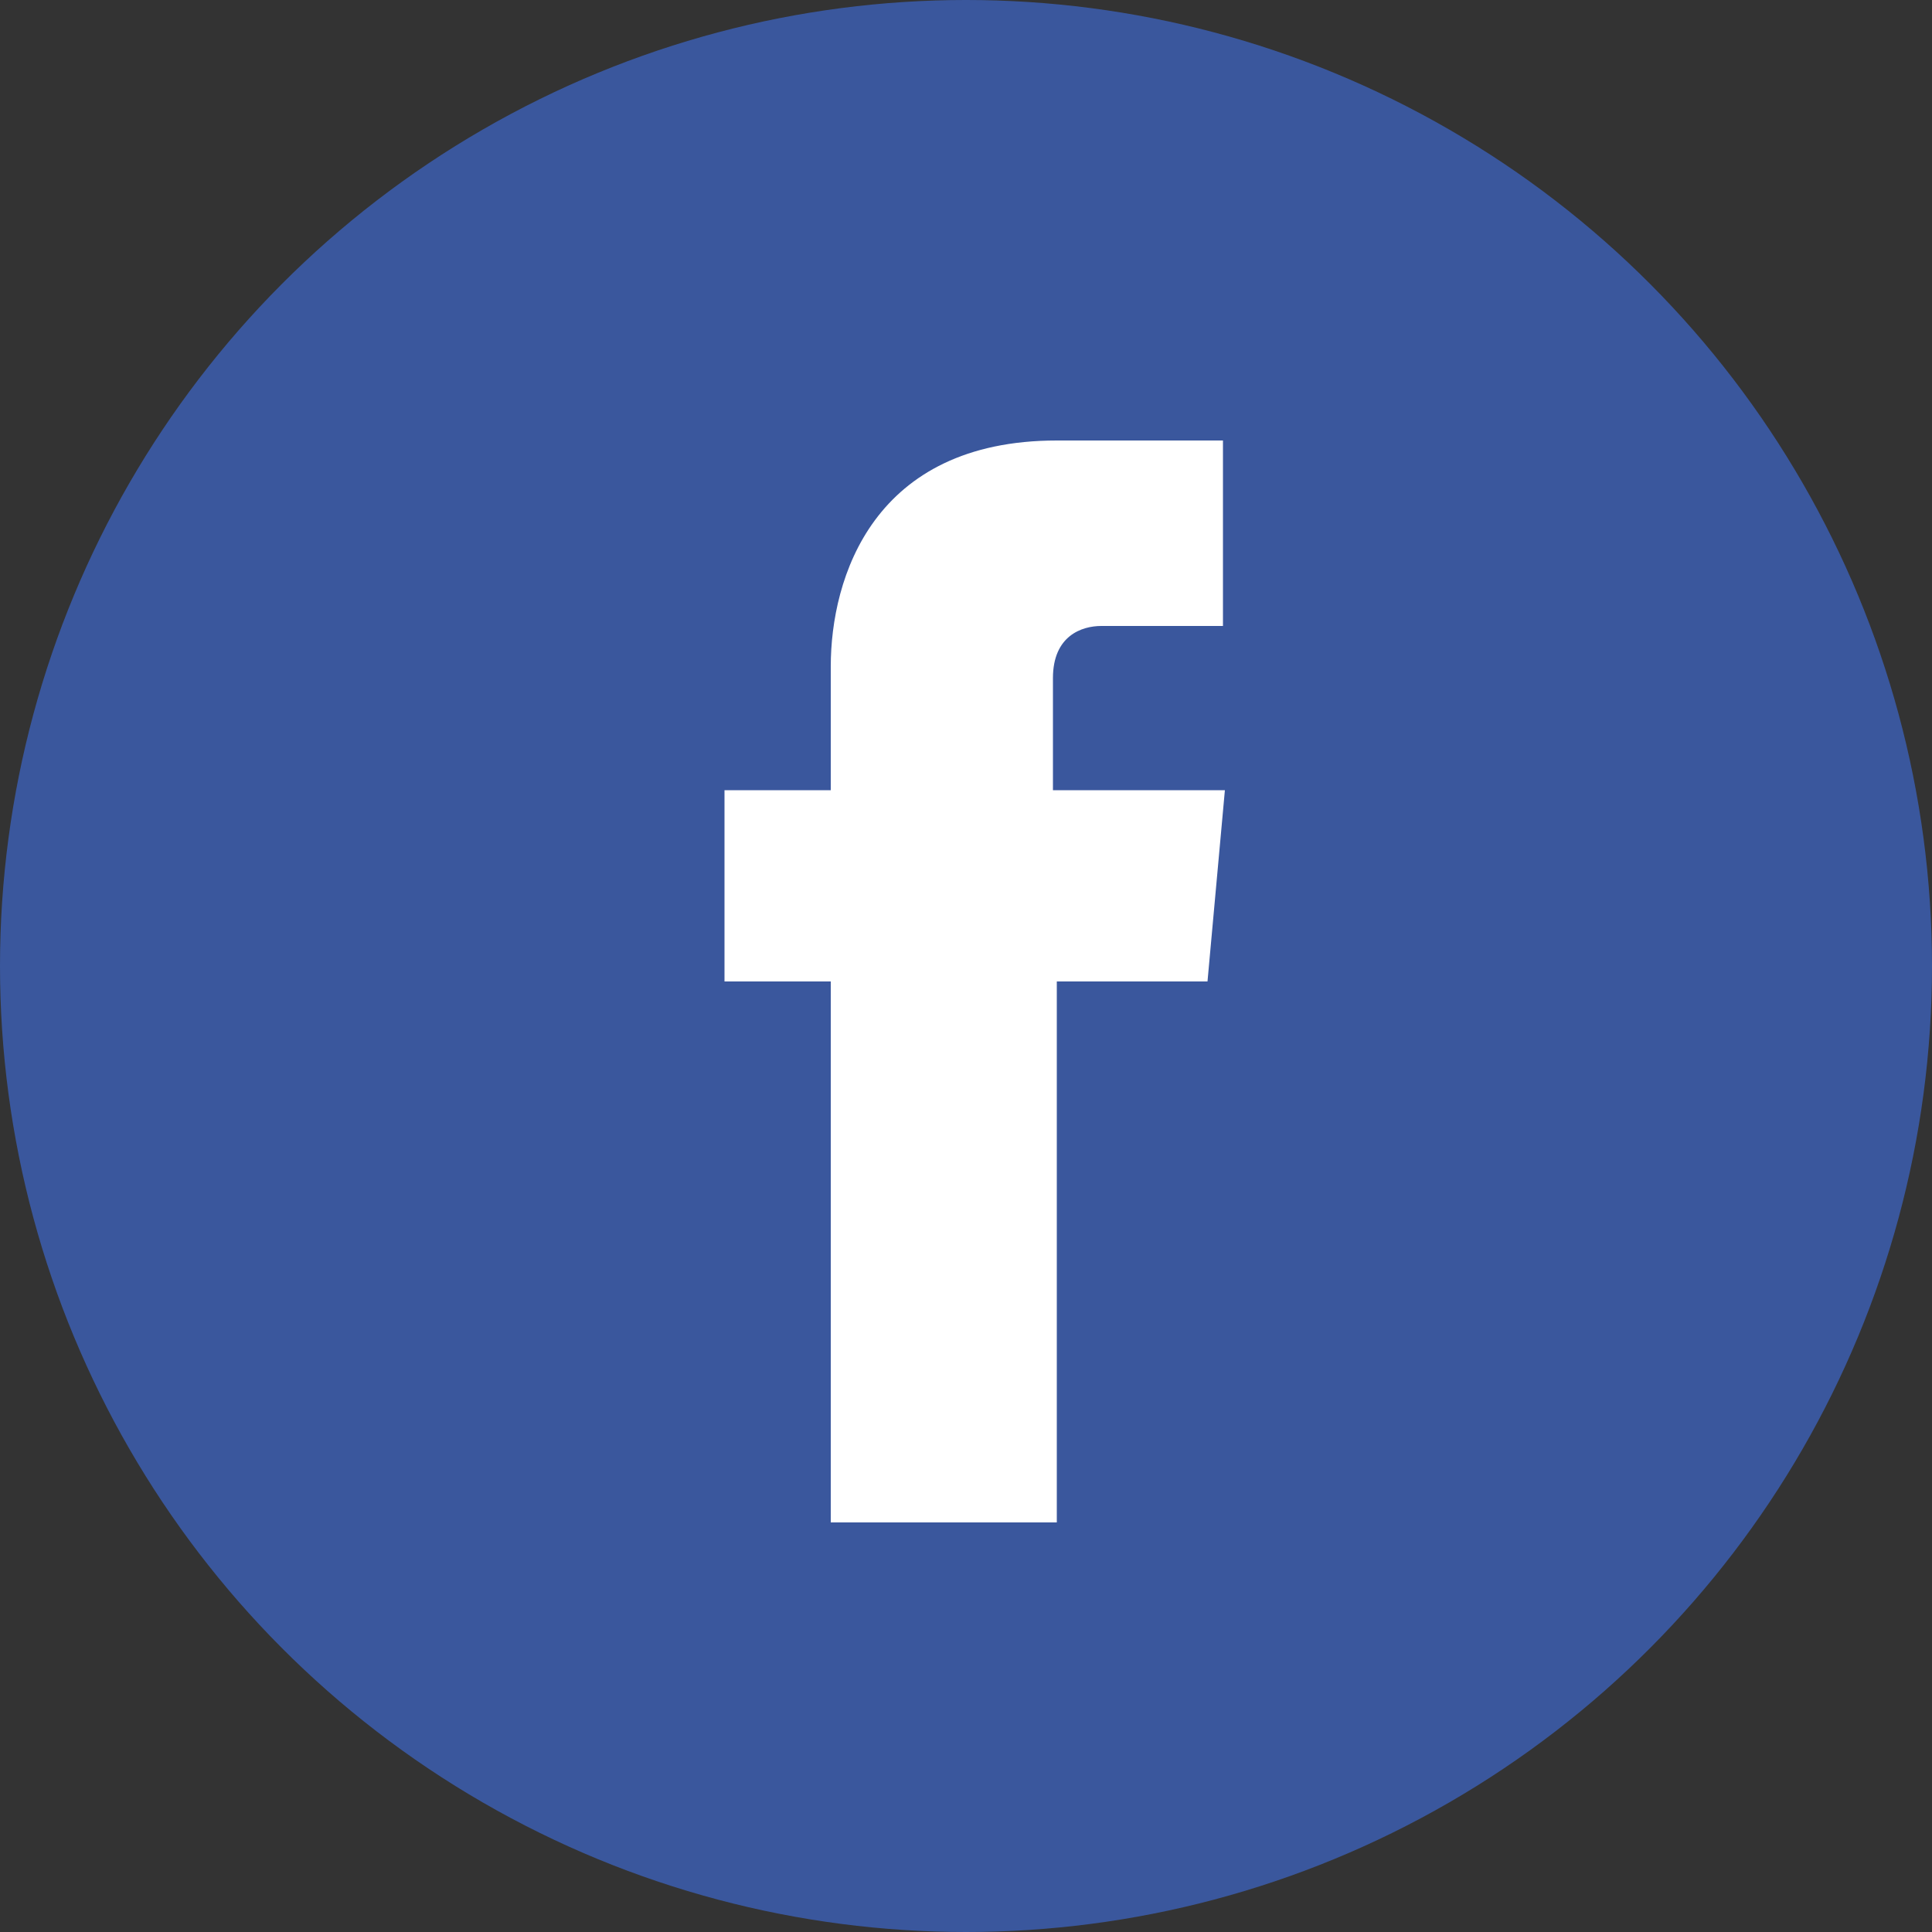
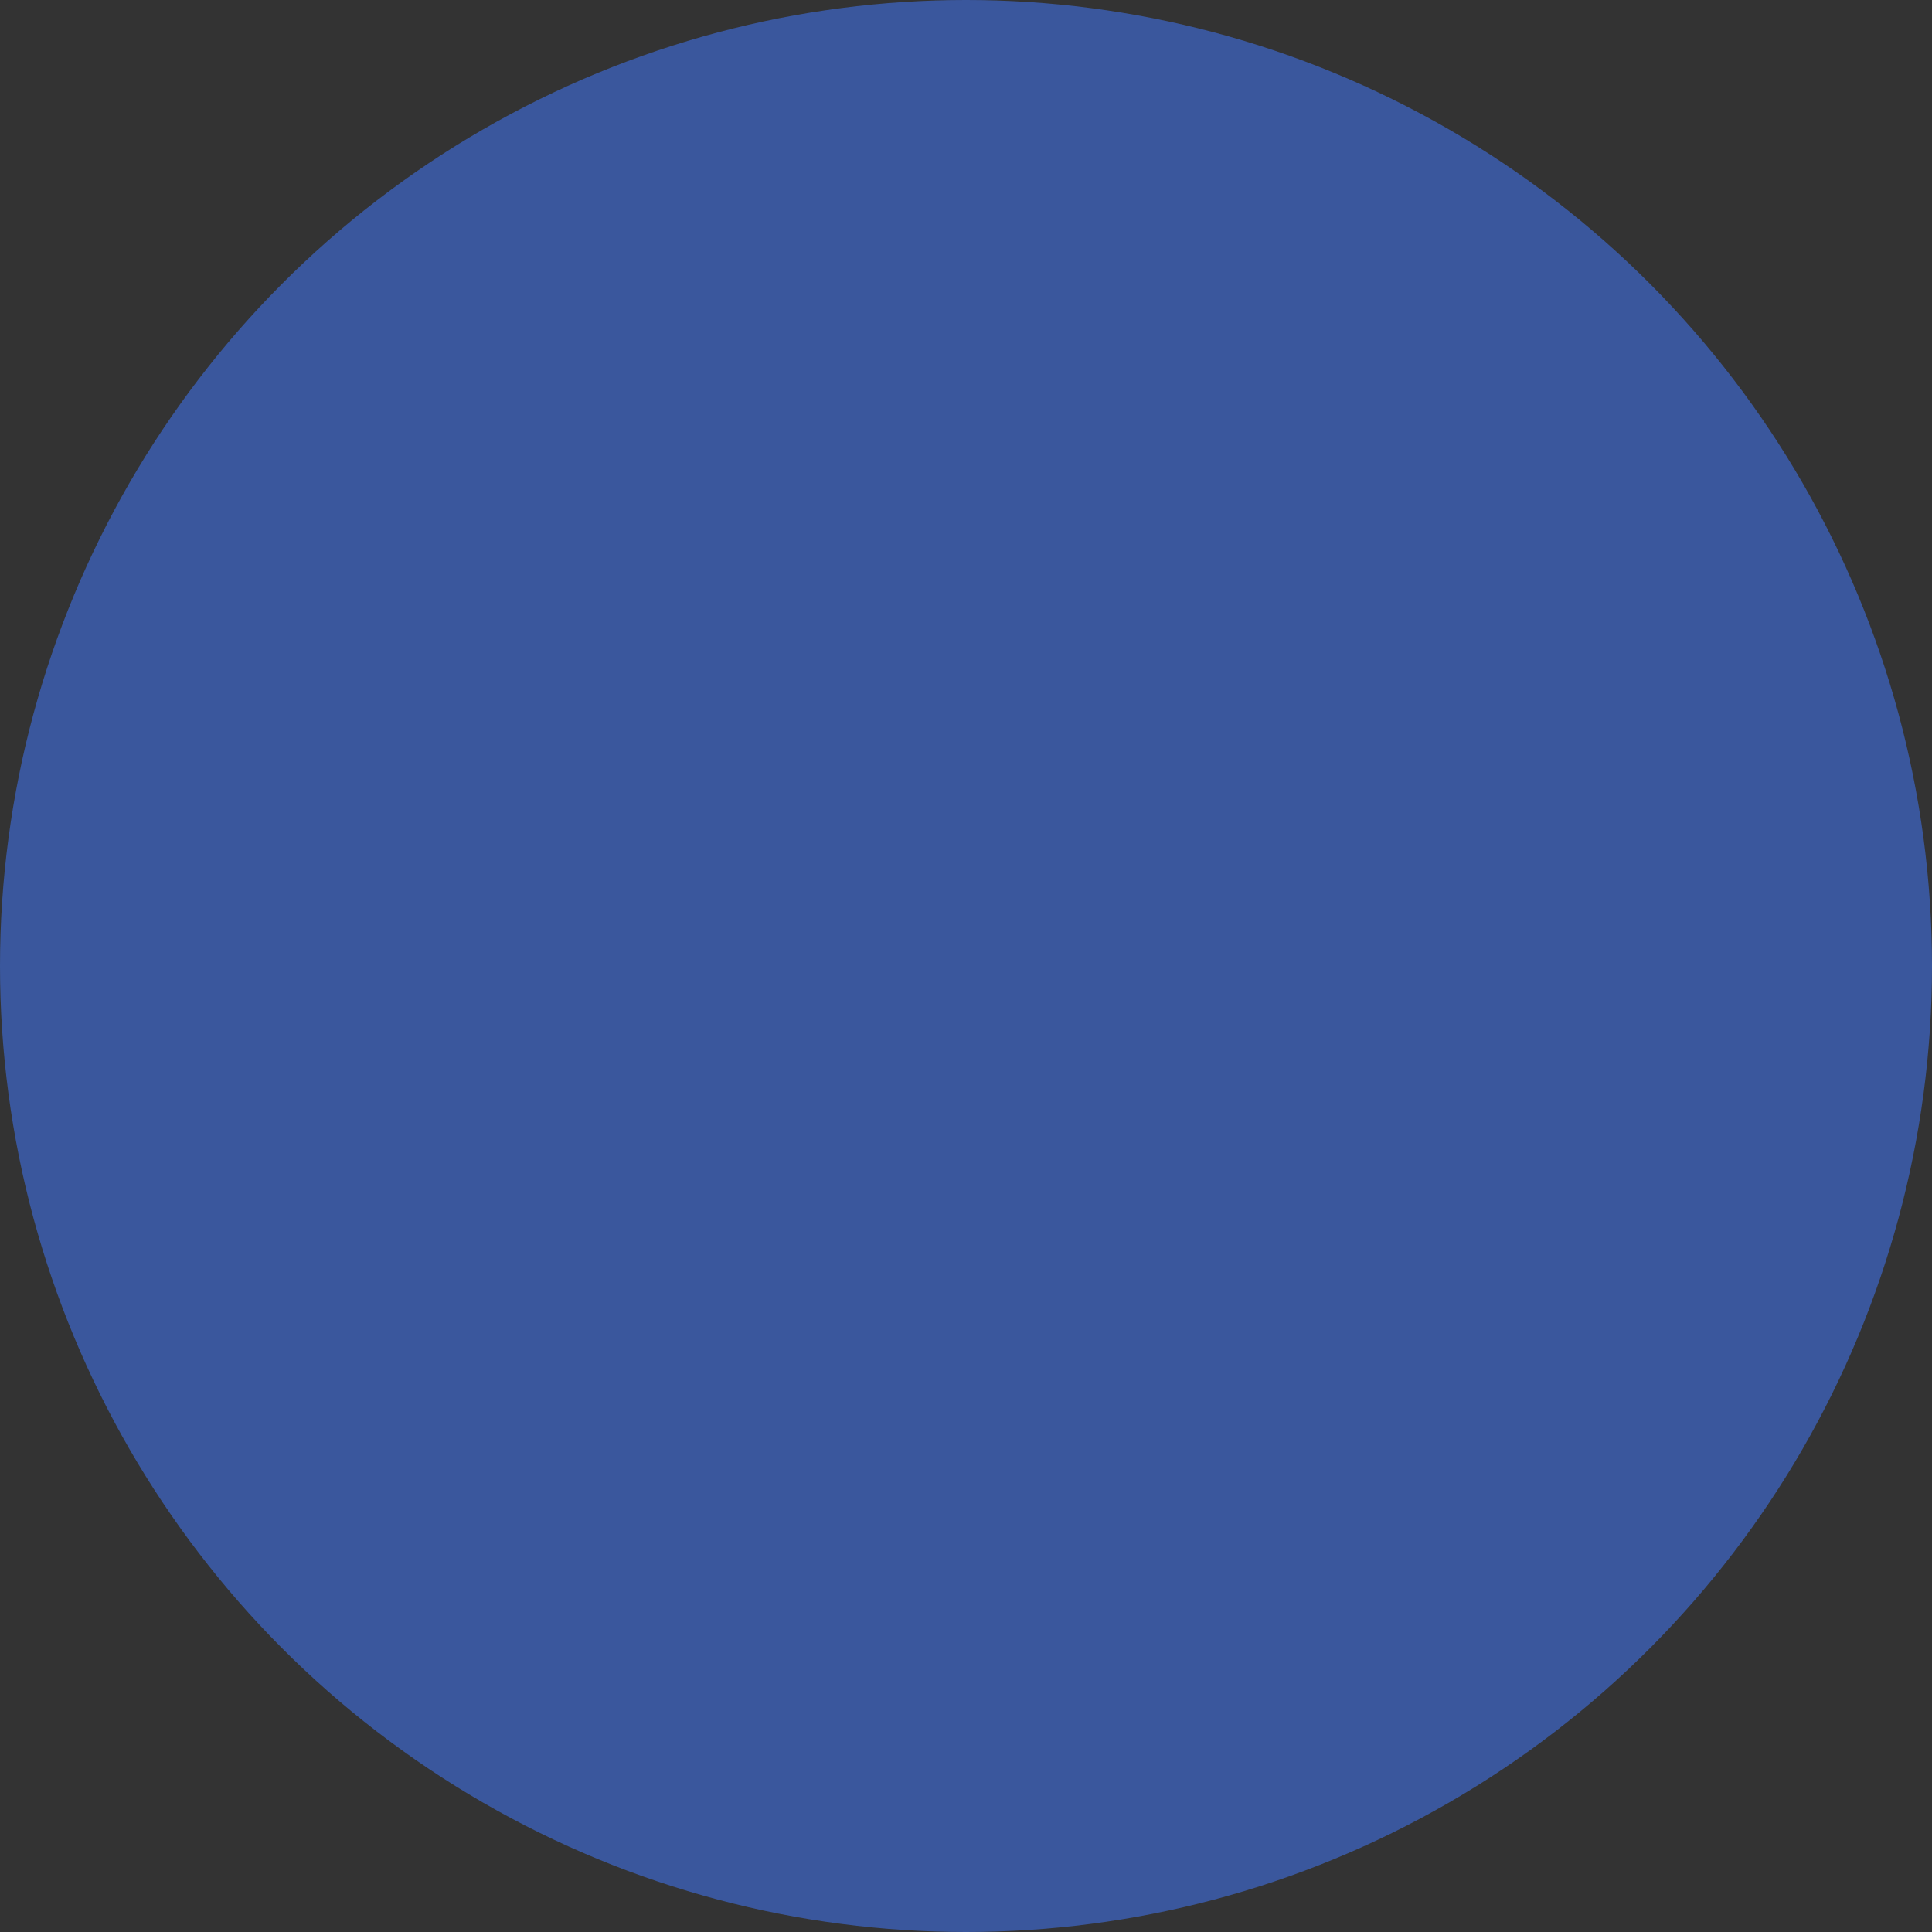
<svg xmlns="http://www.w3.org/2000/svg" width="100" height="100" viewBox="0 0 100 100">
  <rect x="0" y="0" width="100" height="100" fill="#333333" stroke="none" />
  <circle fill="#3A579D" cx="50" cy="50" r="50" />
-   <path fill="#FFF" d="M62.5 50.8h-7.8v28H43v-28h-5.5v-9.9H43v-6.4c0-4.6 2.2-11.7 11.7-11.7h8.6v9.6H57c-1 0-2.5.5-2.5 2.7v5.8h8.9l-.9 9.9z" />
</svg>